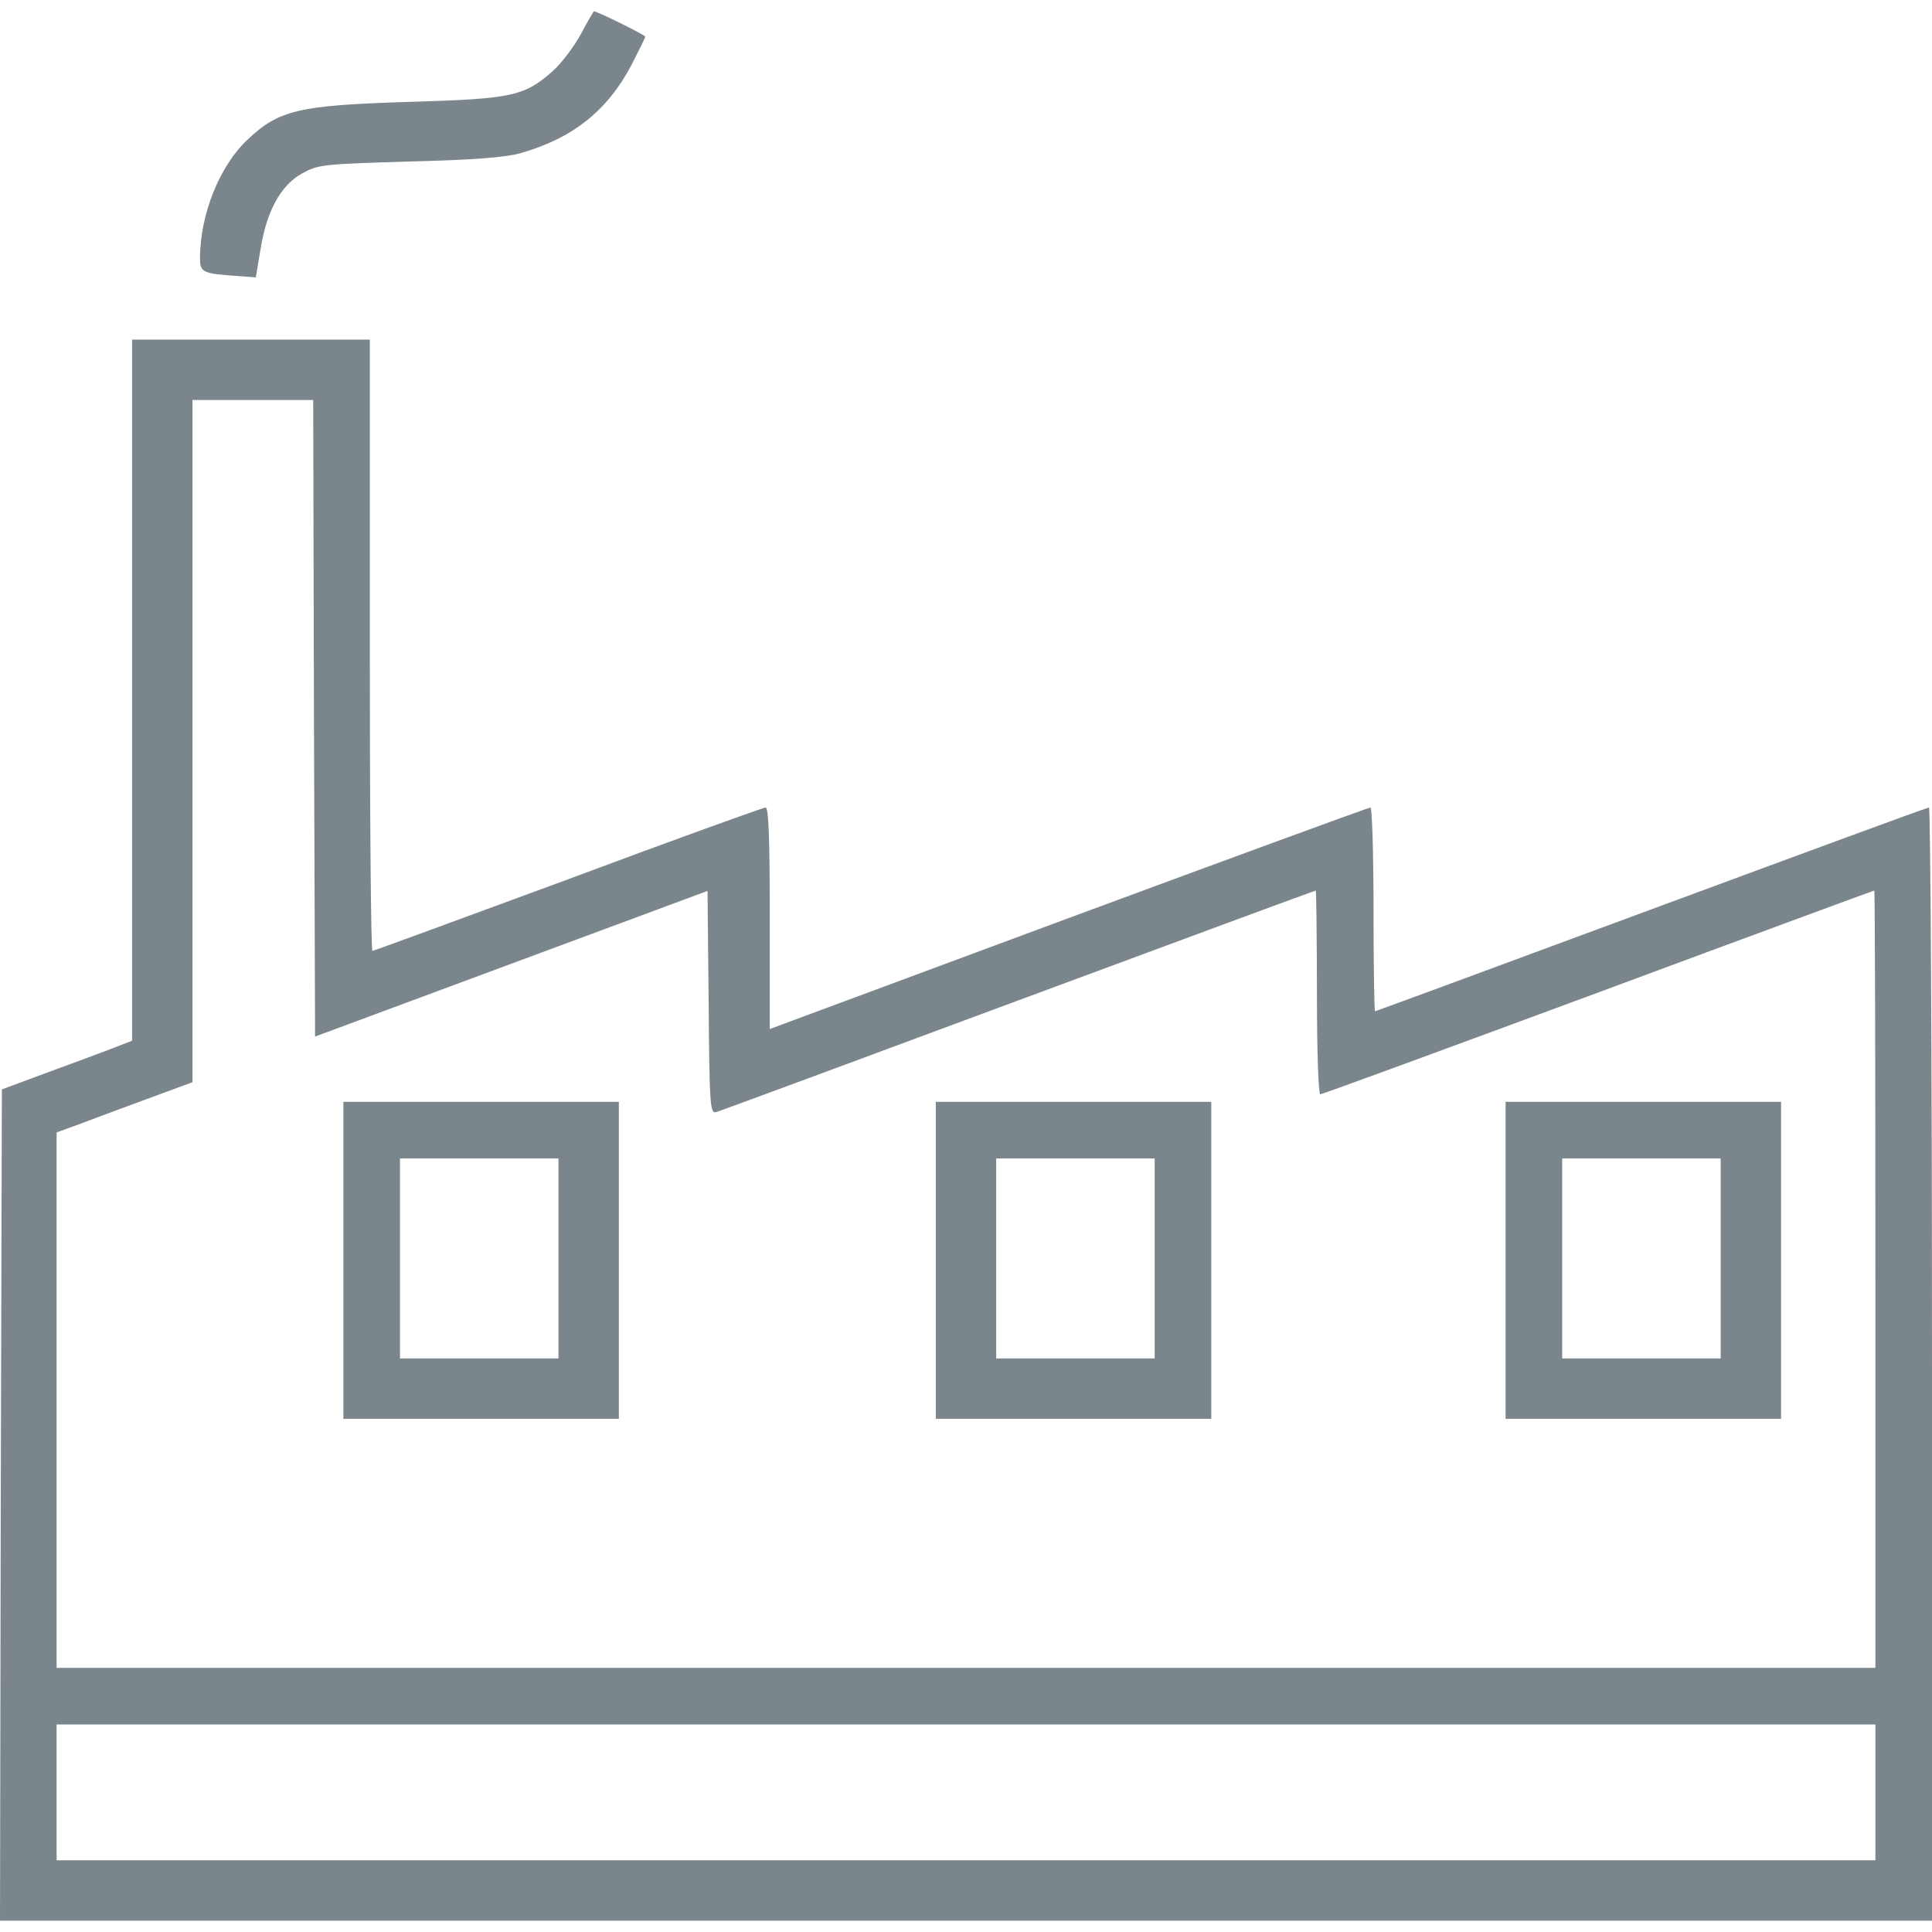
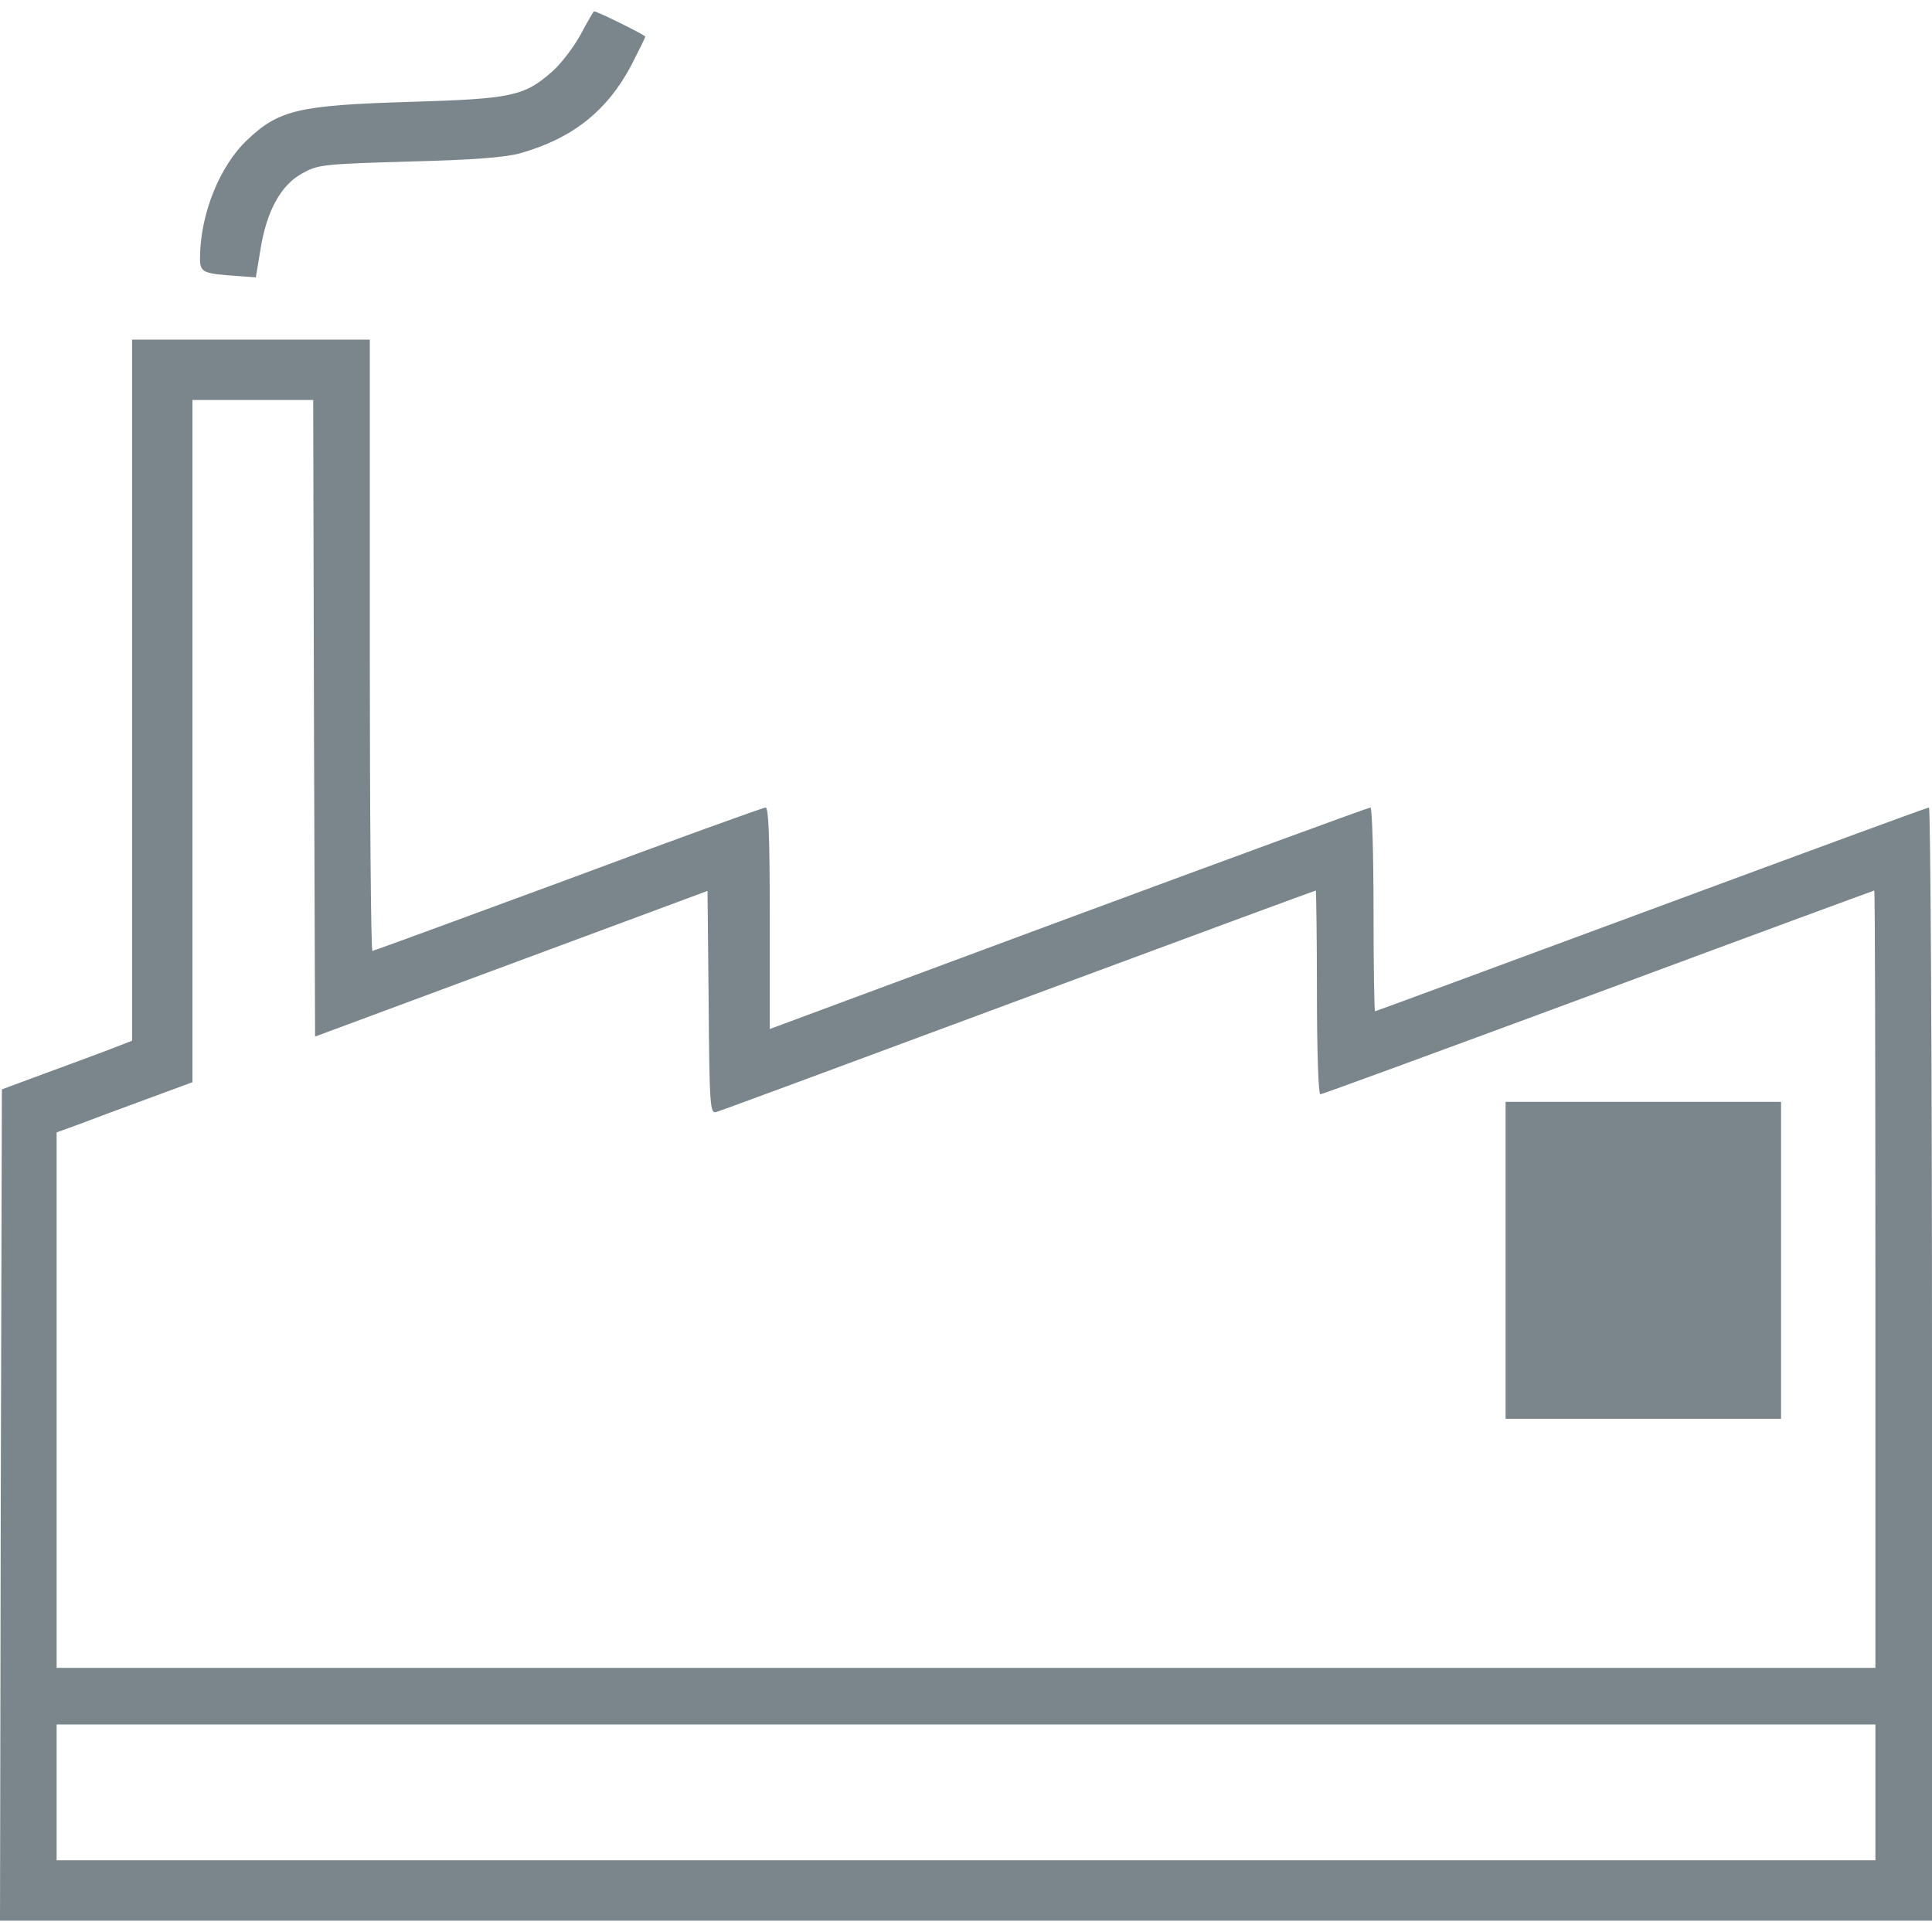
<svg xmlns="http://www.w3.org/2000/svg" version="1.0" width="58" height="58" viewBox="0 0 512 512" preserveAspectRatio="xMidYMid meet">
  <g transform="translate(0,512) scale(0.1,-0.1)" fill="#7B868C" stroke="none">
    <path d="M1539 5029 c-18 -33 -52 -78 -76 -99 -74 -65 -107 -72 -378 -80 -293 -9 -346 -21 -430 -101 -73 -69 -124 -196 -125 -311 0 -41 5 -43 107 -50 l41 -3 12 72 c16 103 54 172 110 203 43 24 54 25 285 32 168 4 256 11 294 22 138 39 230 112 294 233 20 39 37 73 37 76 0 4 -127 67 -136 67 -1 0 -17 -27 -35 -61z" />
    <path d="M350 3291 l0 -929 -67 -26 c-38 -14 -115 -43 -173 -64 l-105 -39 -3 -1101 -2 -1102 2560 0 2560 0 0 1475 c0 811 -4 1475 -8 1475 -5 0 -336 -122 -736 -270 -400 -148 -730 -270 -732 -270 -2 0 -4 122 -4 270 0 149 -4 270 -8 270 -5 0 -365 -132 -800 -293 l-792 -294 0 294 c0 210 -3 293 -11 293 -6 0 -242 -85 -523 -190 -282 -104 -516 -190 -519 -190 -4 0 -7 365 -7 810 l0 810 -315 0 -315 0 0 -929z m482 -75 l3 -843 520 193 520 193 3 -296 c2 -275 4 -295 20 -290 9 2 370 136 801 296 431 160 786 291 788 291 1 0 3 -121 3 -270 0 -158 4 -270 9 -270 5 0 337 122 737 270 401 149 730 270 731 270 2 0 3 -463 3 -1030 l0 -1030 -2410 0 -2410 0 0 709 0 710 58 21 c31 12 112 42 180 67 l122 45 0 904 0 904 160 0 160 0 2 -844z m4138 -2846 l0 -180 -2410 0 -2410 0 0 180 0 180 2410 0 2410 0 0 -180z" />
-     <path d="M910 1780 l0 -420 365 0 365 0 0 420 0 420 -365 0 -365 0 0 -420z m570 5 l0 -265 -210 0 -210 0 0 265 0 265 210 0 210 0 0 -265z" />
-     <path d="M2480 1780 l0 -420 365 0 365 0 0 420 0 420 -365 0 -365 0 0 -420z m580 5 l0 -265 -210 0 -210 0 0 265 0 265 210 0 210 0 0 -265z" />
-     <path d="M3990 1780 l0 -420 365 0 365 0 0 420 0 420 -365 0 -365 0 0 -420z m570 5 l0 -265 -210 0 -210 0 0 265 0 265 210 0 210 0 0 -265z" />
+     <path d="M3990 1780 l0 -420 365 0 365 0 0 420 0 420 -365 0 -365 0 0 -420z m570 5 z" />
  </g>
</svg>